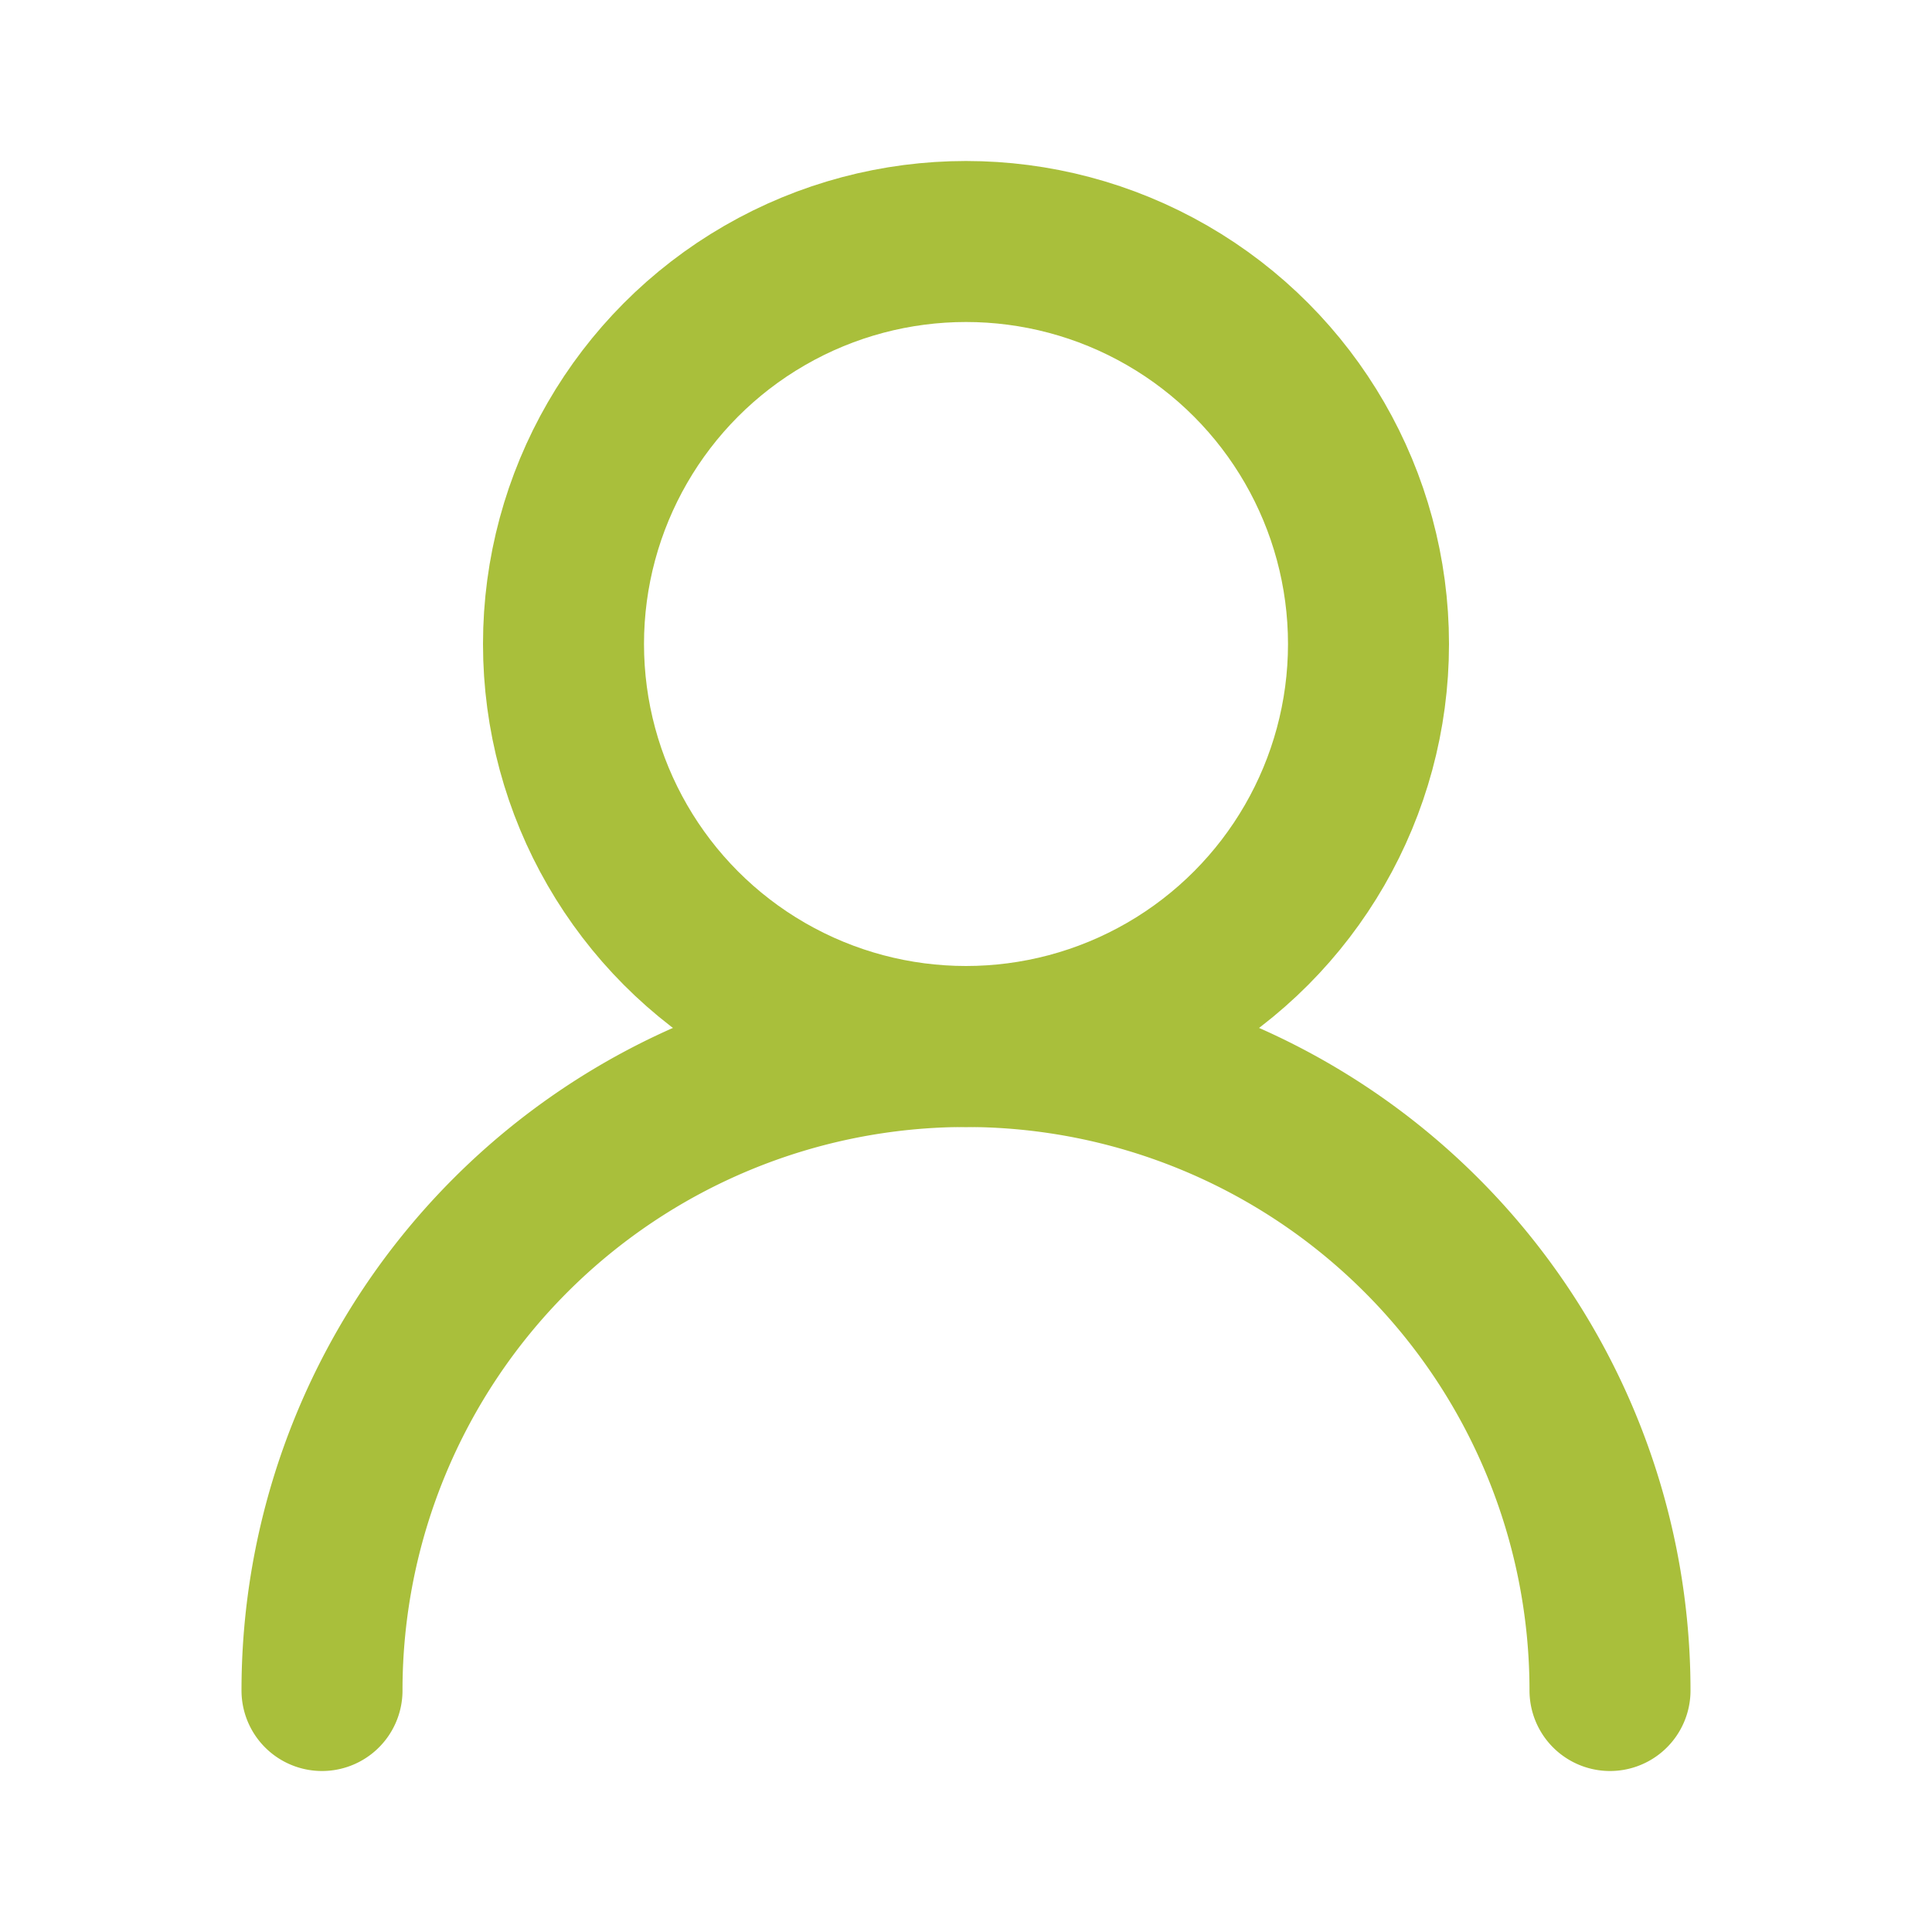
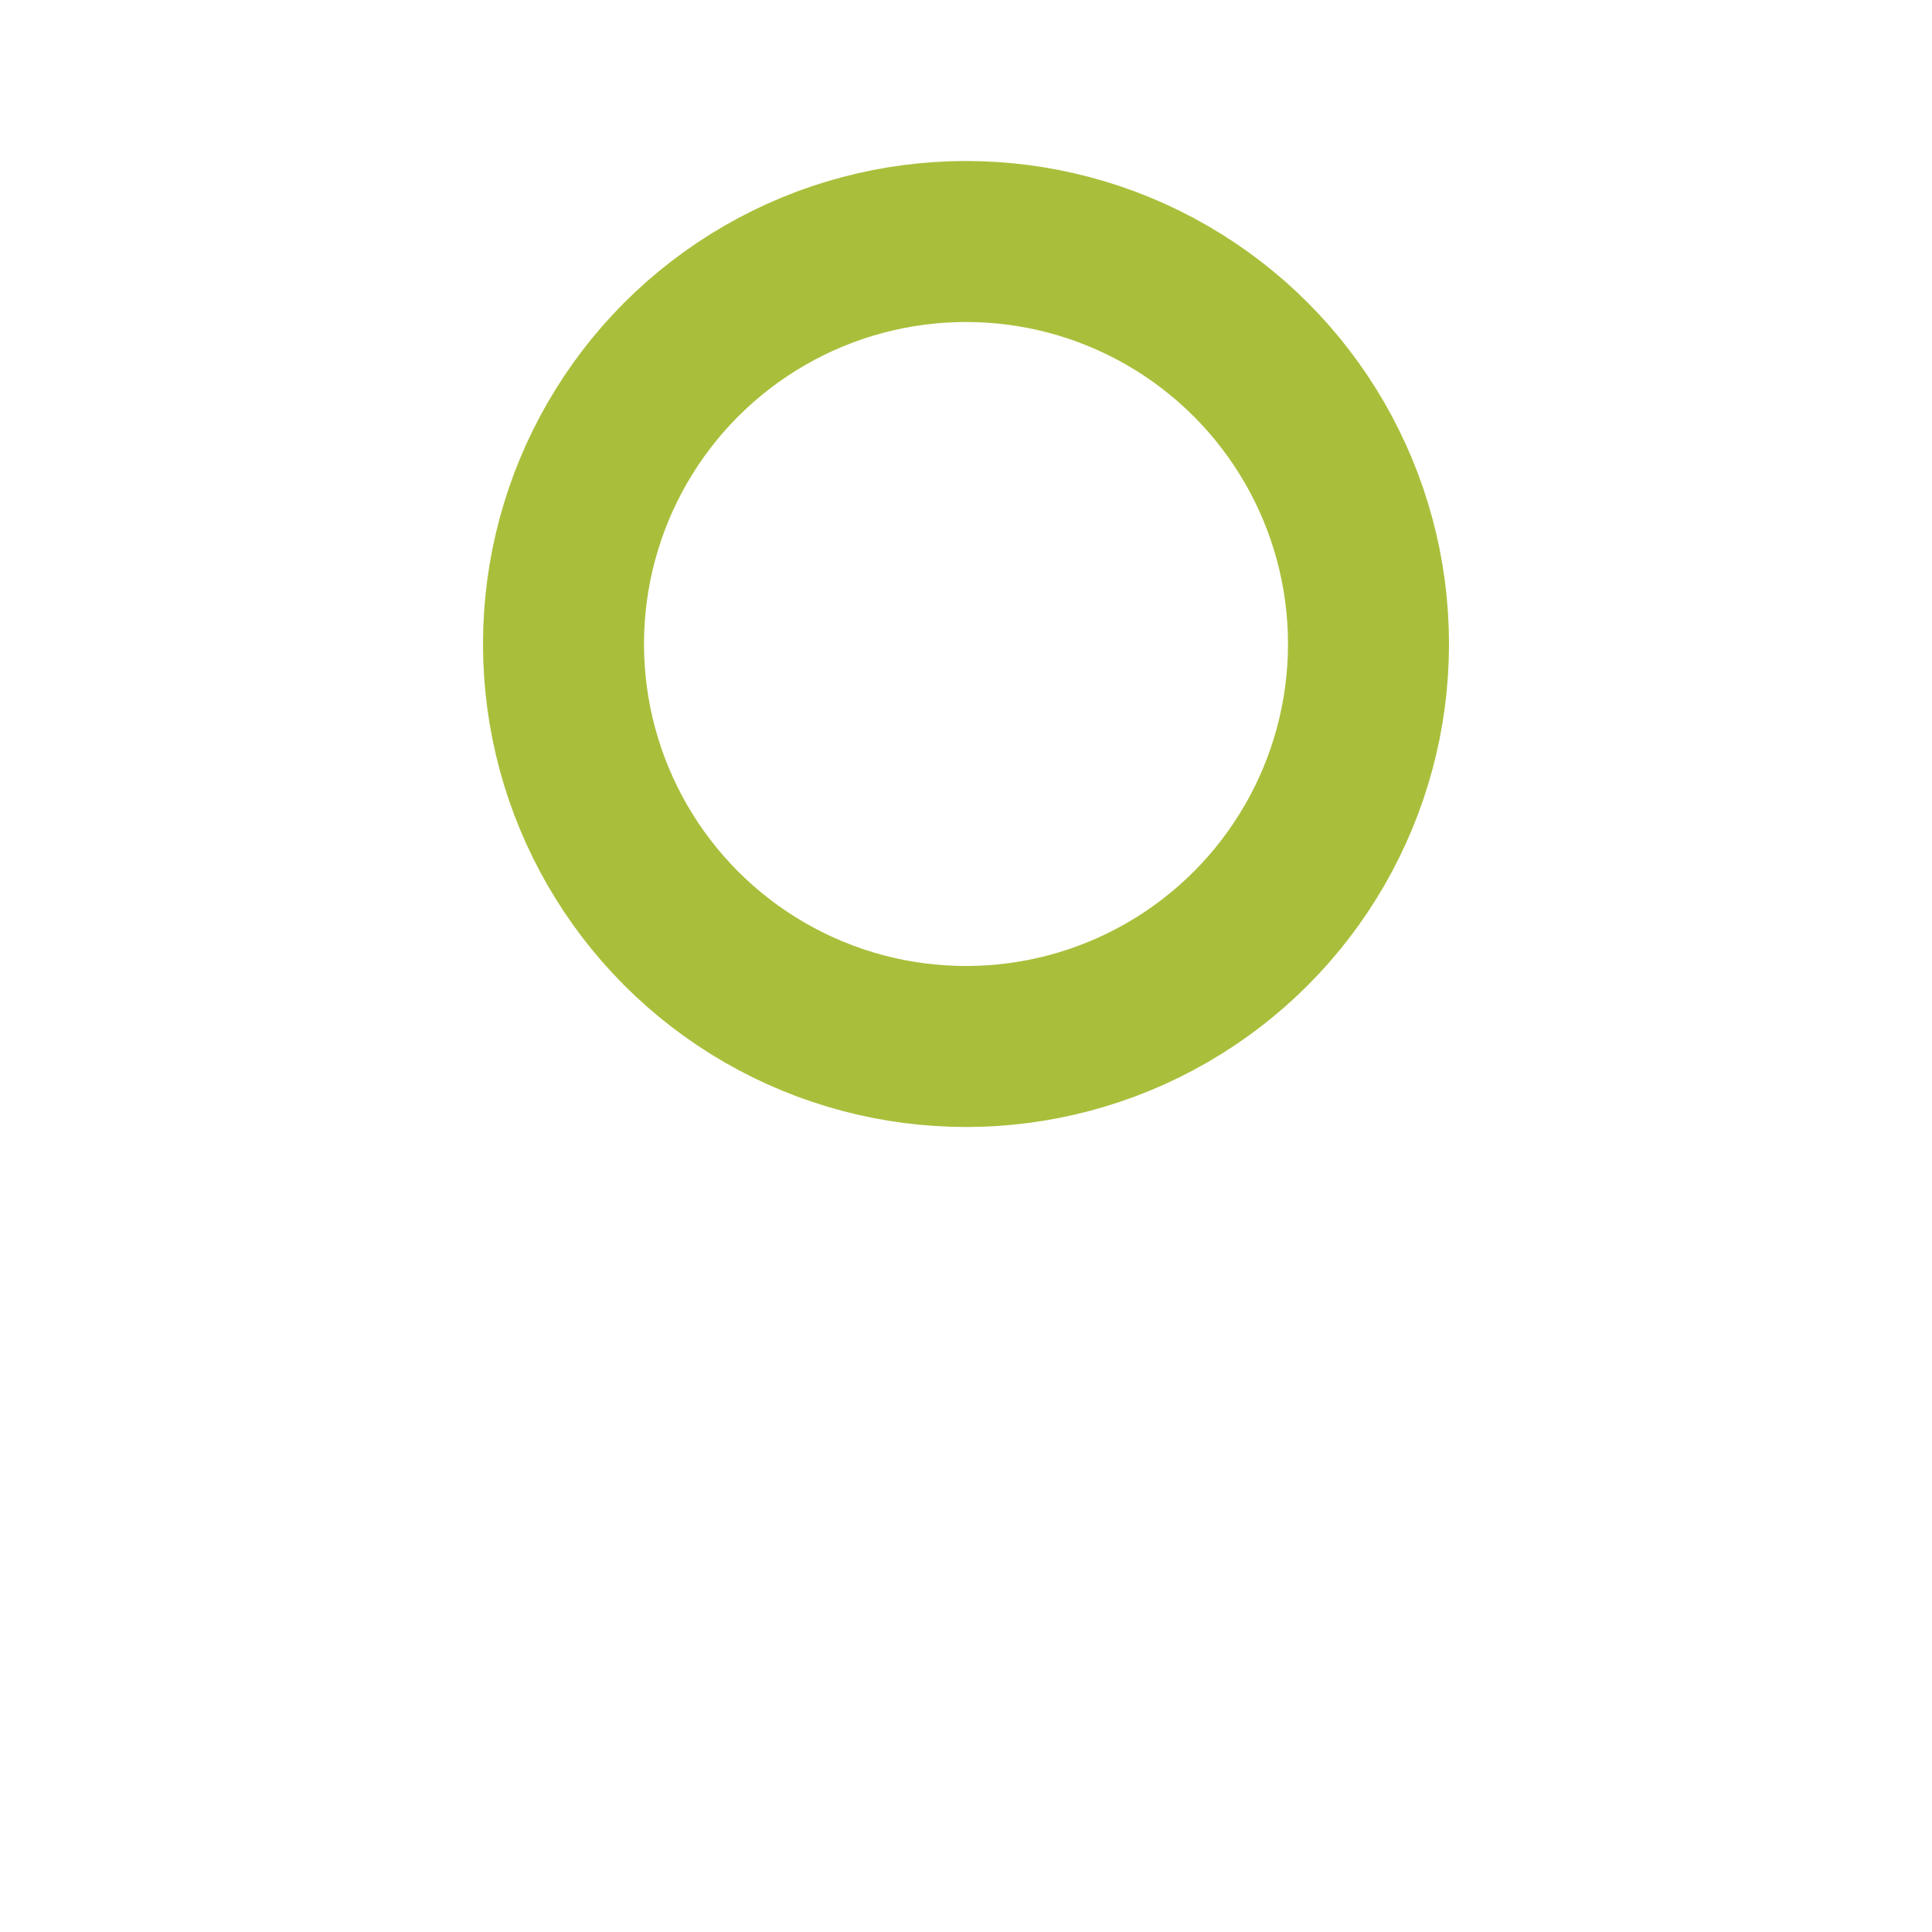
<svg xmlns="http://www.w3.org/2000/svg" width="24" height="24" fill="none" stroke="#a9bf3b" stroke-linecap="round" stroke-linejoin="round" stroke-width="2" class="lucide lucide-user-round">
  <circle cx="12" cy="8" r="5" />
-   <path d="M20 21a8 8 0 0 0-16 0" />
</svg>